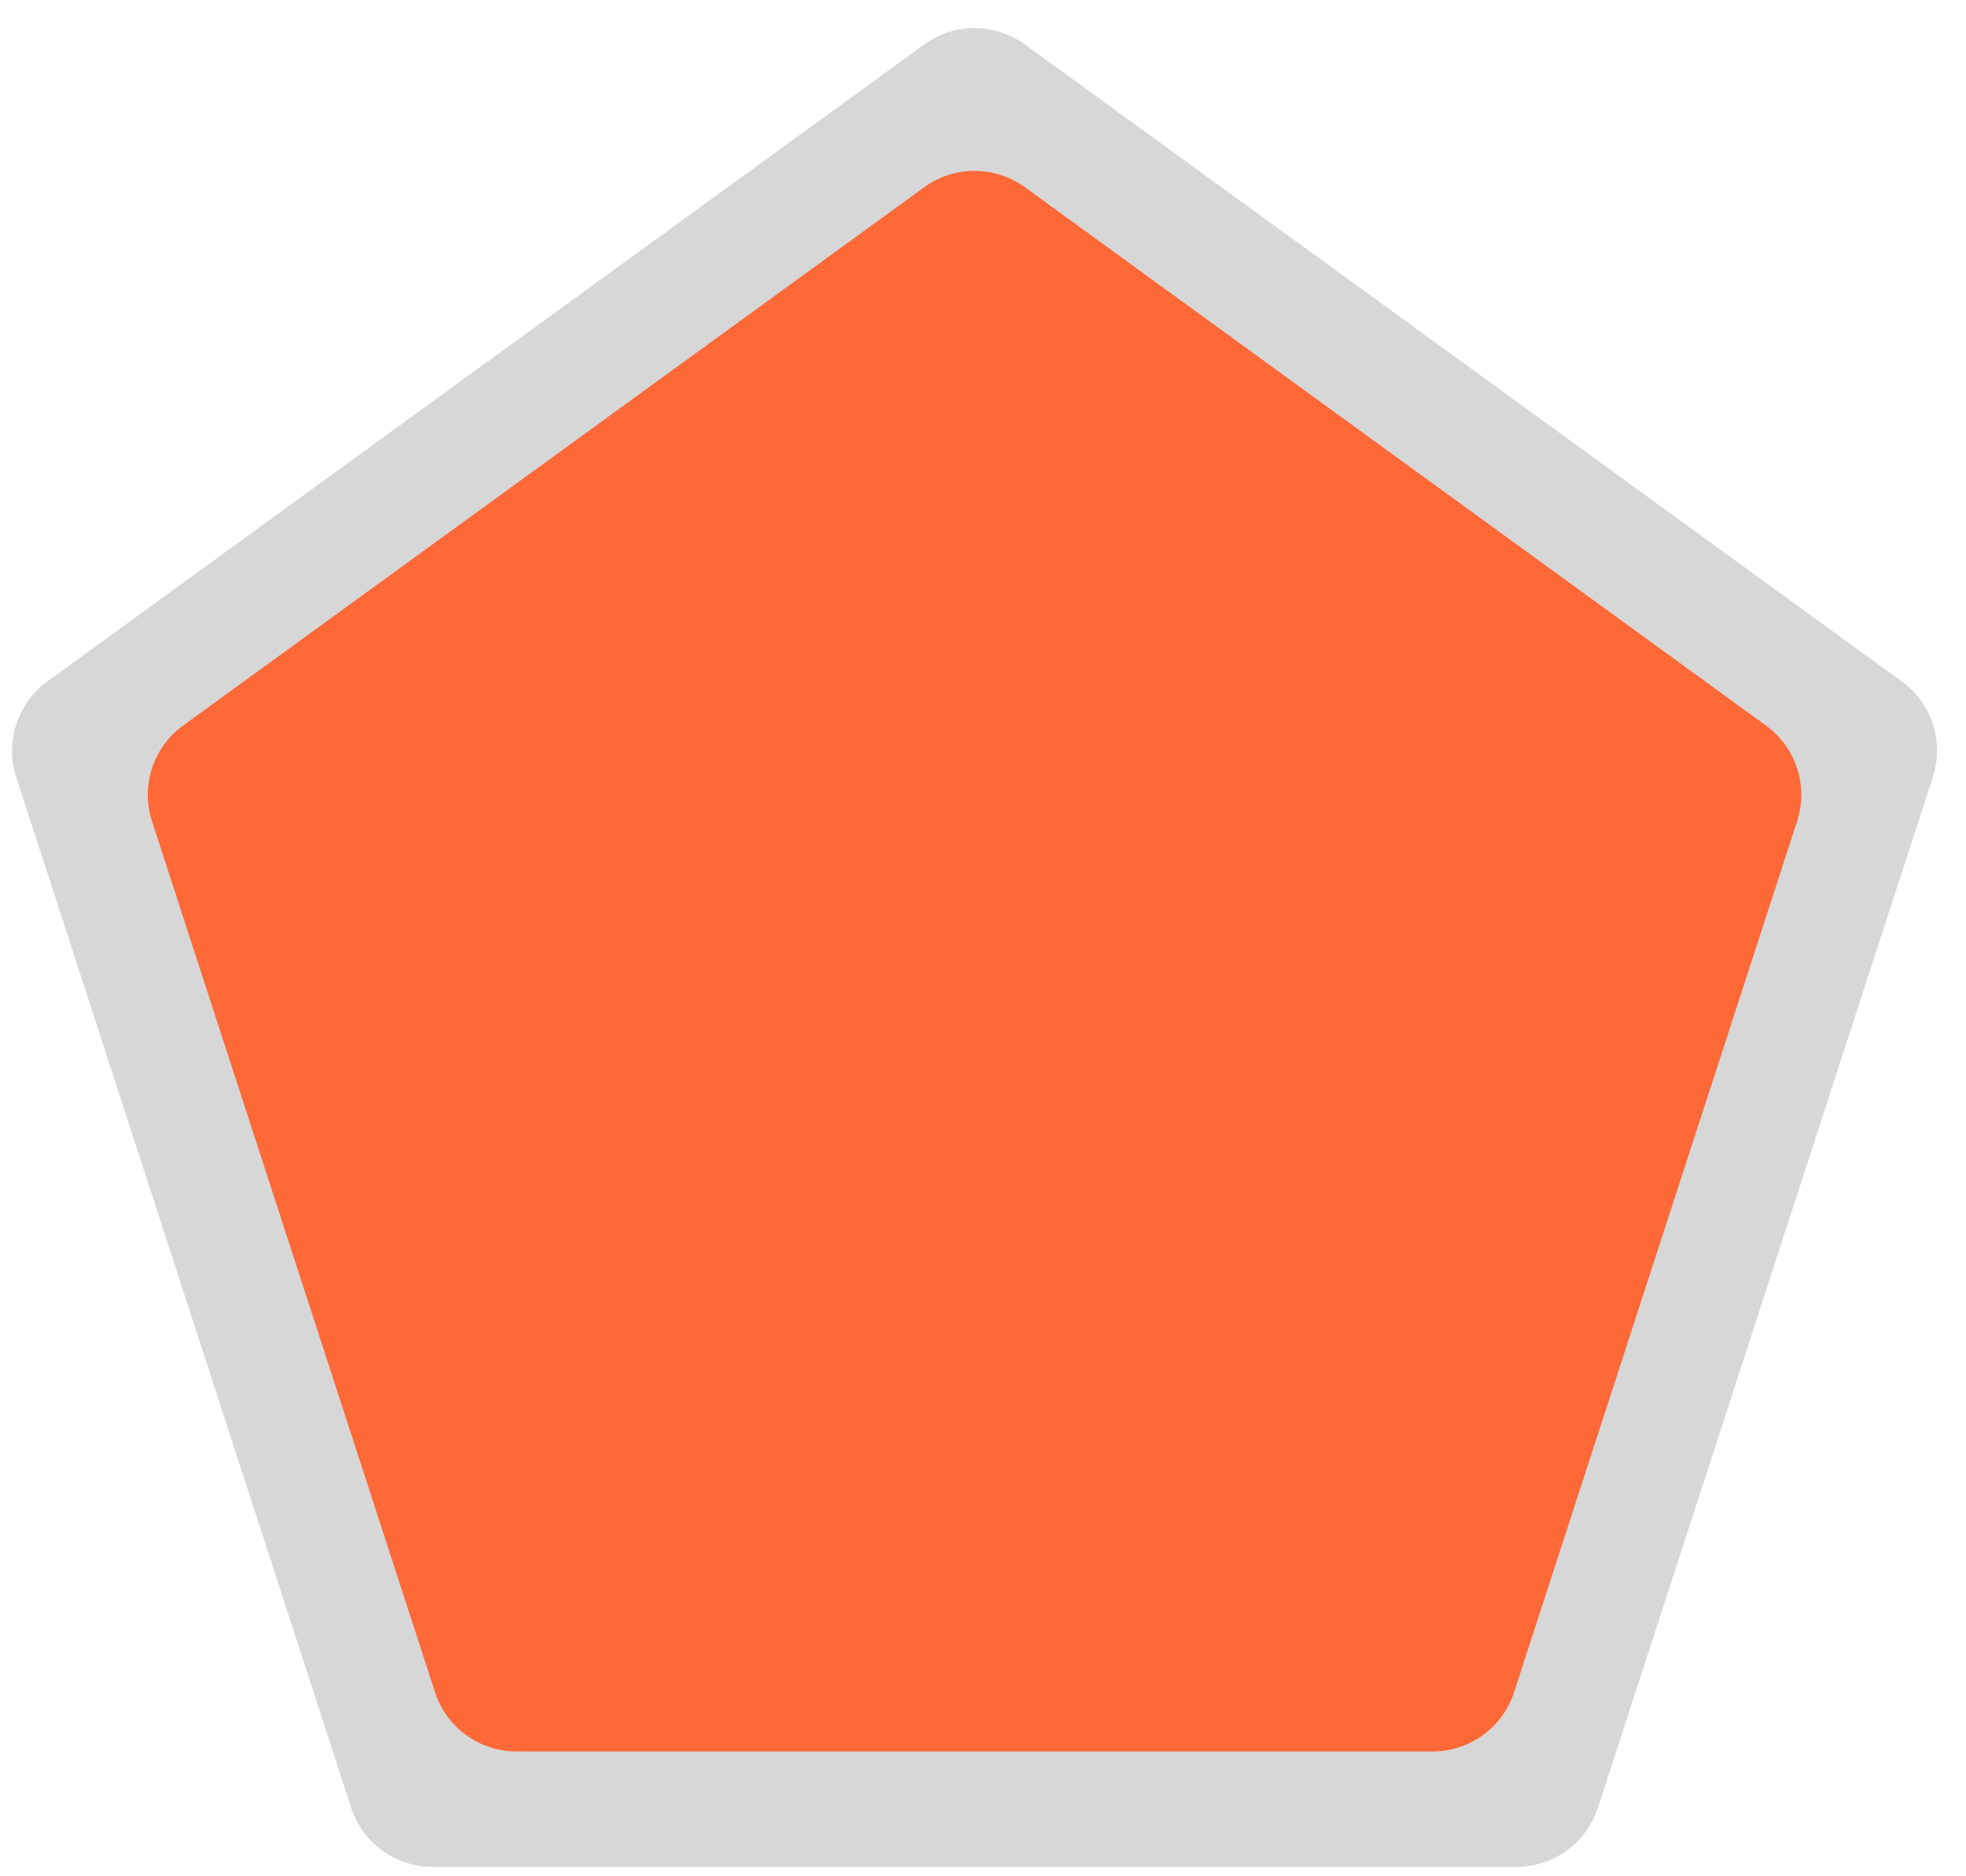
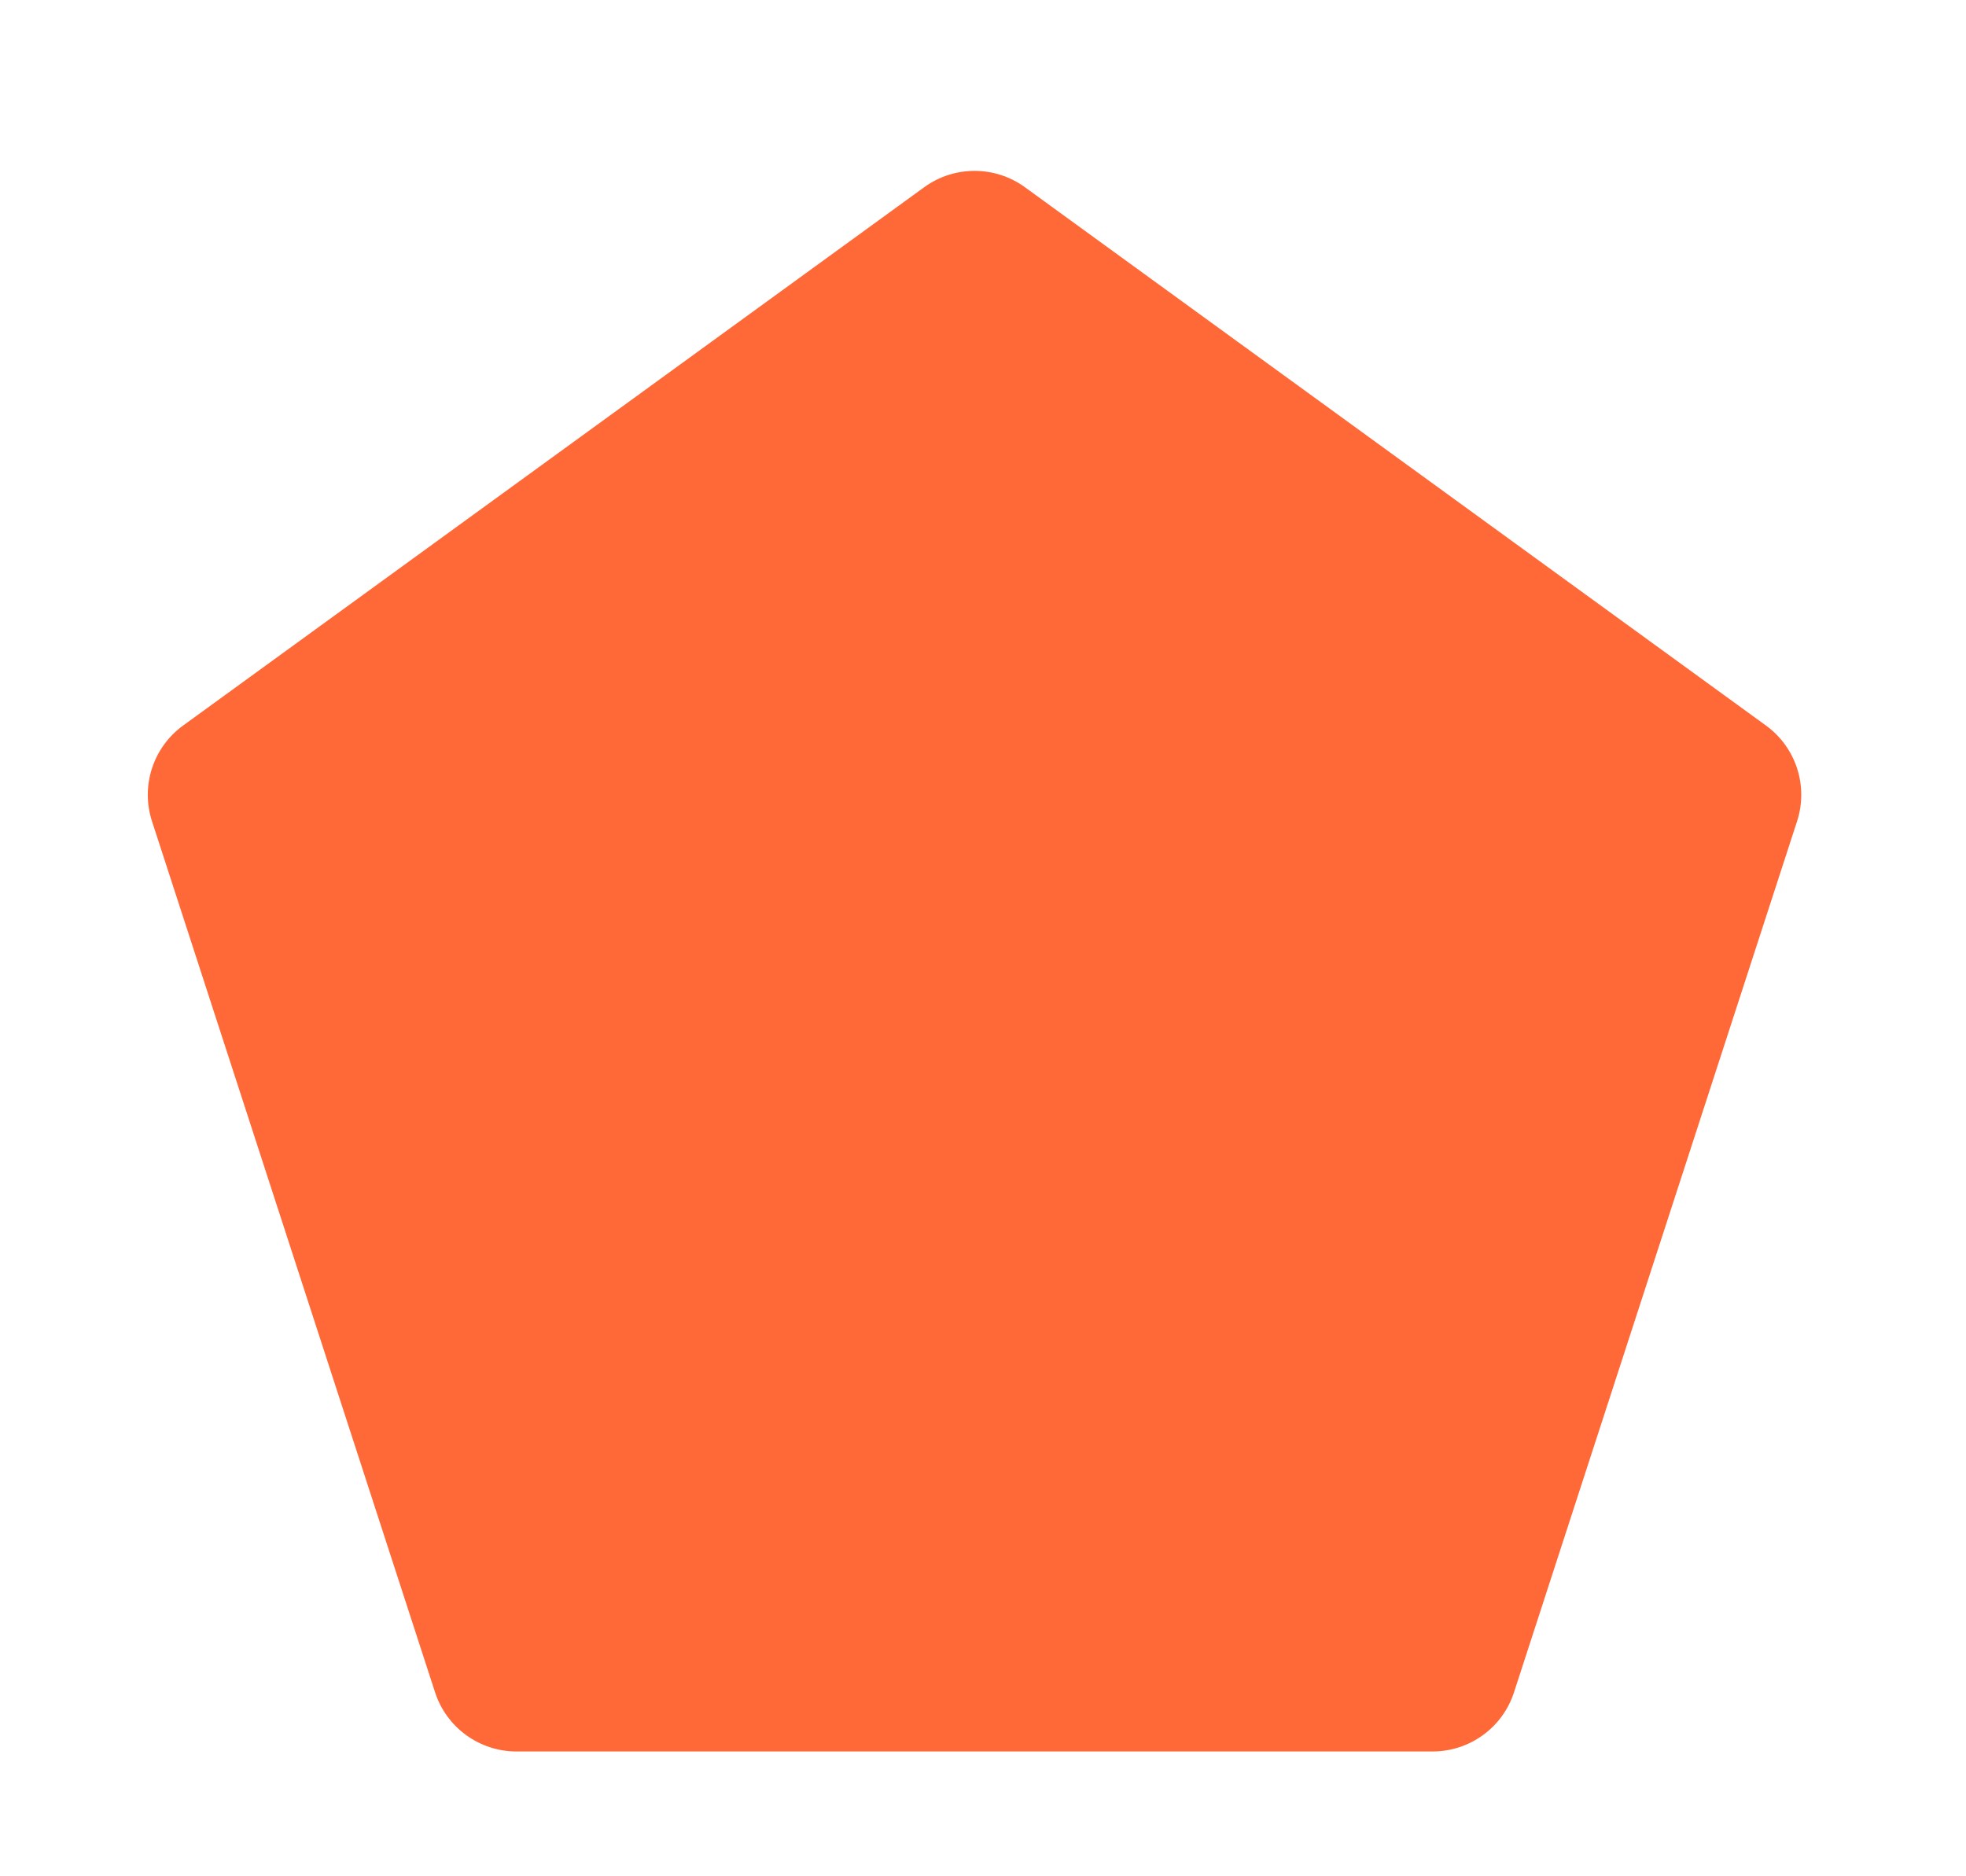
<svg xmlns="http://www.w3.org/2000/svg" width="44" height="42" viewBox="0 0 44 42" fill="none">
-   <path d="M20.684 0.995C21.356 0.507 22.266 0.507 22.938 0.995L42.562 15.253C43.234 15.741 43.515 16.606 43.258 17.396L35.762 40.466C35.506 41.255 34.77 41.79 33.939 41.79H9.682C8.852 41.79 8.116 41.255 7.859 40.466L0.363 17.396C0.107 16.606 0.388 15.741 1.06 15.253L20.684 0.995Z" fill="#D7D7D7" />
  <path d="M20.684 4.191C21.356 3.703 22.266 3.703 22.938 4.191L39.523 16.241C40.195 16.729 40.476 17.594 40.219 18.384L33.884 37.882C33.628 38.672 32.892 39.206 32.061 39.206H11.56C10.73 39.206 9.994 38.672 9.737 37.882L3.402 18.384C3.145 17.594 3.426 16.729 4.098 16.241L20.684 4.191Z" fill="#FF6837" />
</svg>